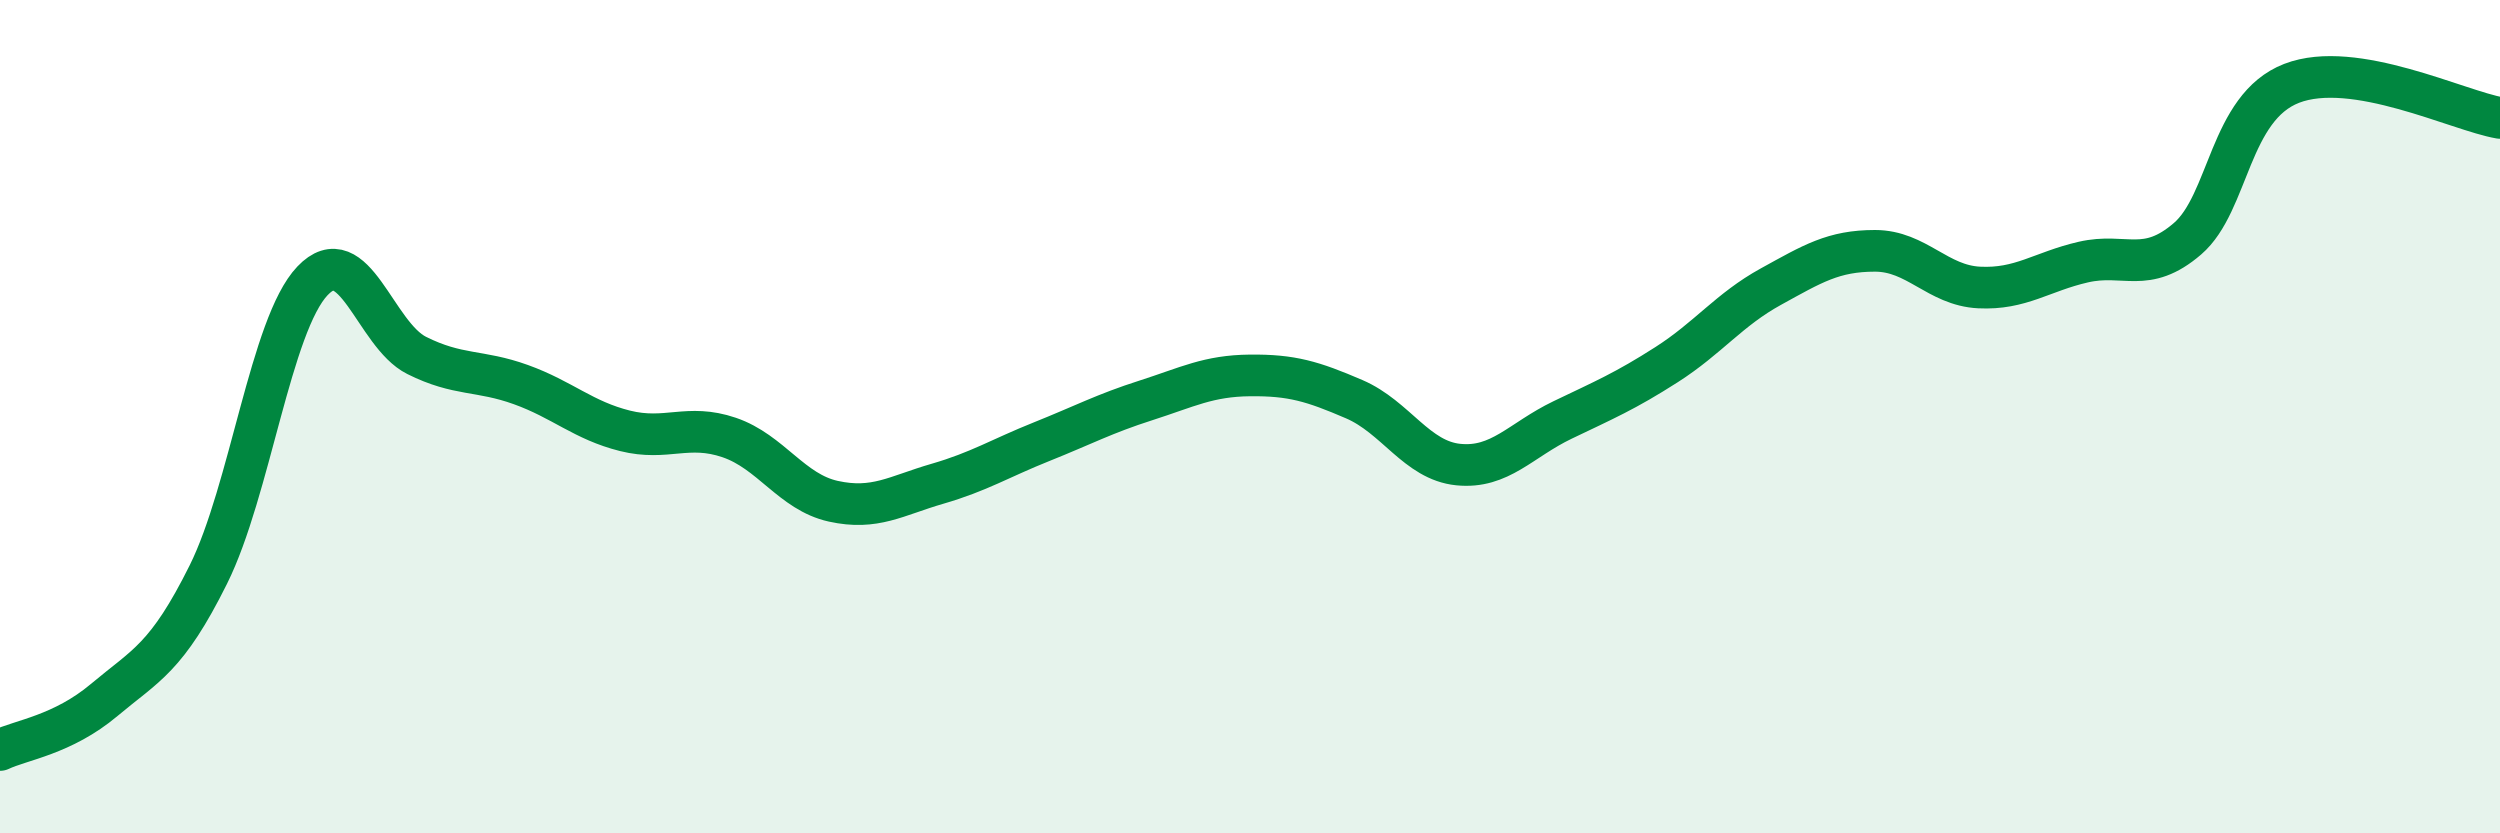
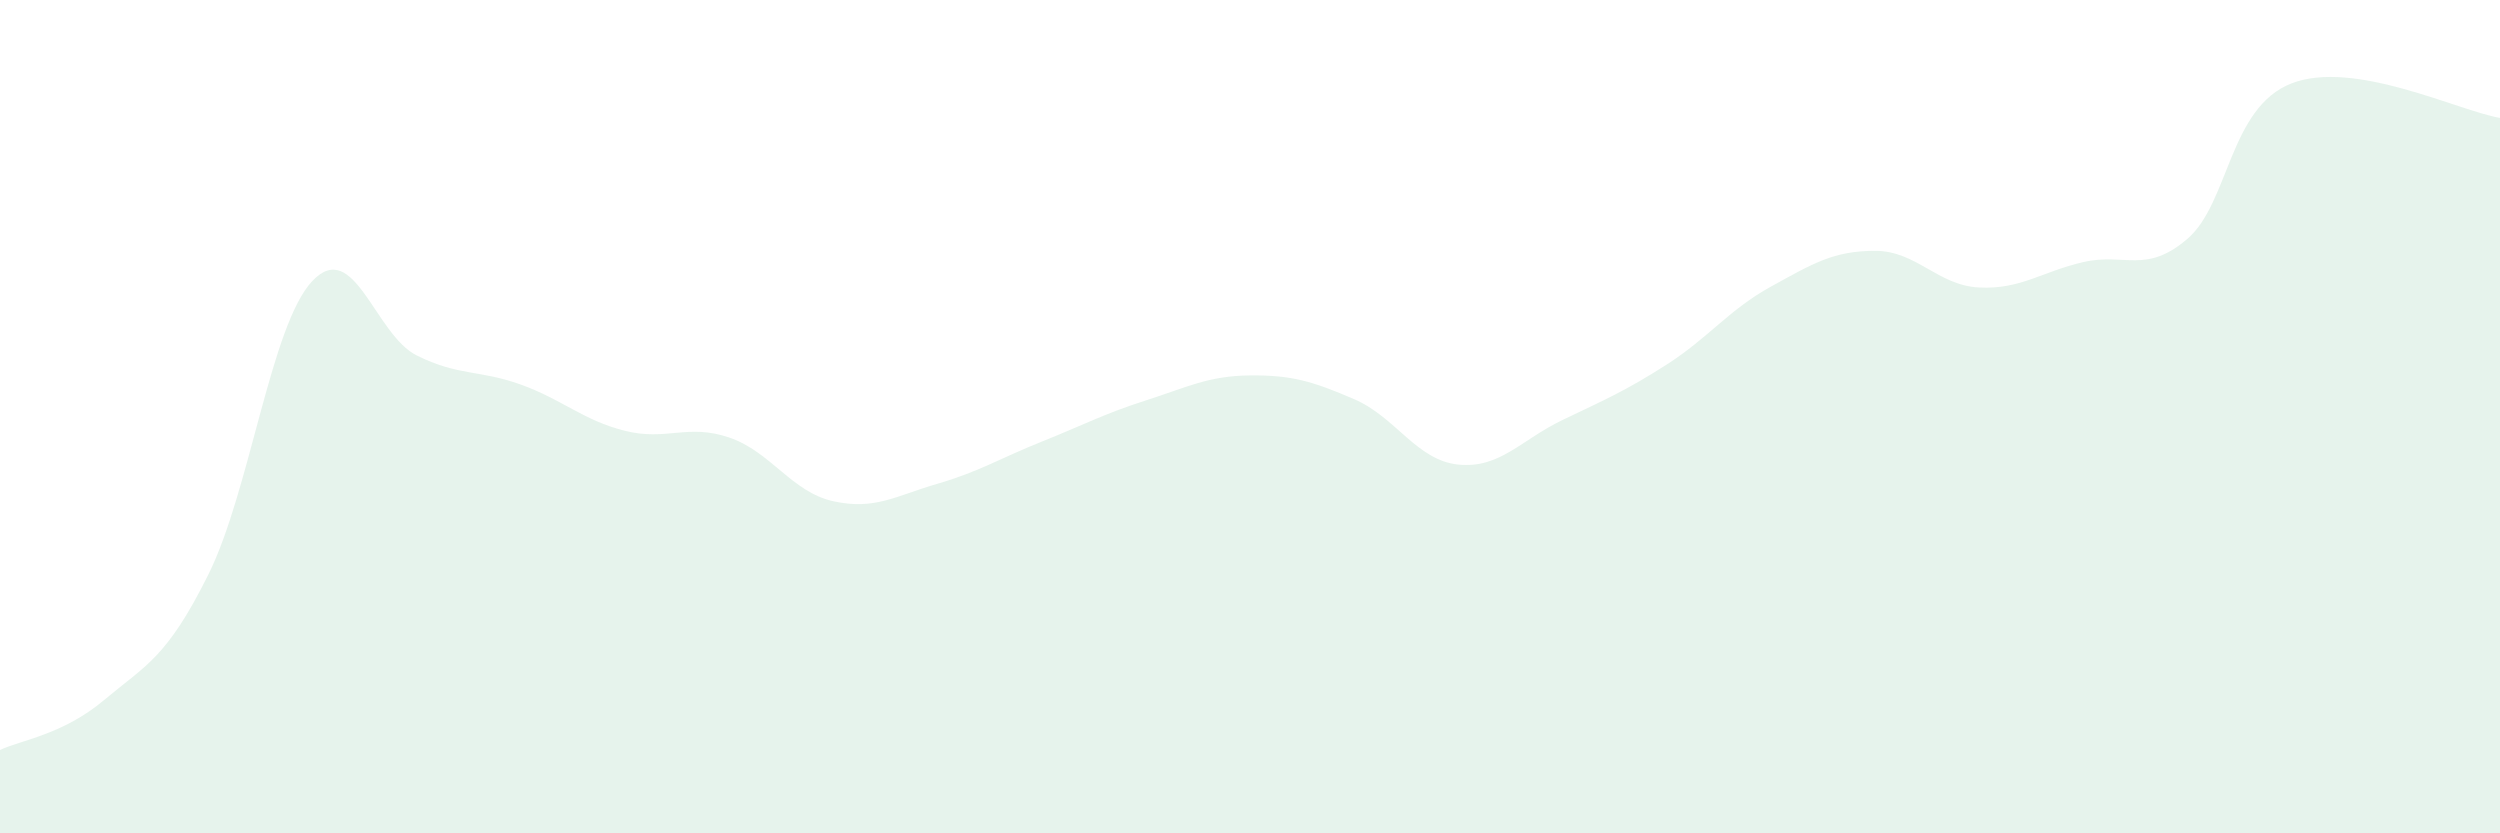
<svg xmlns="http://www.w3.org/2000/svg" width="60" height="20" viewBox="0 0 60 20">
  <path d="M 0,18 C 0.5,17.76 1.5,17.64 2.5,16.8 C 3.5,15.96 4,15.8 5,13.79 C 6,11.78 6.5,7.79 7.5,6.74 C 8.5,5.69 9,8.03 10,8.53 C 11,9.03 11.5,8.87 12.5,9.23 C 13.5,9.59 14,10.09 15,10.34 C 16,10.59 16.5,10.16 17.5,10.5 C 18.5,10.84 19,11.81 20,12.03 C 21,12.25 21.5,11.9 22.5,11.61 C 23.5,11.32 24,11 25,10.6 C 26,10.2 26.5,9.93 27.5,9.61 C 28.5,9.29 29,9.02 30,9.01 C 31,9 31.5,9.15 32.5,9.58 C 33.5,10.01 34,11.05 35,11.15 C 36,11.25 36.5,10.56 37.5,10.08 C 38.5,9.6 39,9.39 40,8.75 C 41,8.11 41.5,7.43 42.5,6.88 C 43.5,6.33 44,6.02 45,6.02 C 46,6.02 46.5,6.85 47.5,6.9 C 48.5,6.95 49,6.52 50,6.29 C 51,6.06 51.5,6.59 52.5,5.73 C 53.5,4.87 53.5,2.58 55,2 C 56.5,1.42 59,2.66 60,2.83L60 20L0 20Z" fill="#008740" opacity="0.1" stroke-linecap="round" stroke-linejoin="round" />
-   <path d="M 0,18 C 0.5,17.76 1.5,17.64 2.5,16.8 C 3.5,15.96 4,15.8 5,13.79 C 6,11.78 6.5,7.79 7.5,6.74 C 8.5,5.69 9,8.03 10,8.53 C 11,9.03 11.5,8.87 12.5,9.23 C 13.5,9.59 14,10.09 15,10.34 C 16,10.59 16.5,10.16 17.5,10.5 C 18.5,10.84 19,11.81 20,12.03 C 21,12.25 21.5,11.9 22.5,11.61 C 23.5,11.32 24,11 25,10.6 C 26,10.2 26.5,9.93 27.5,9.61 C 28.5,9.29 29,9.02 30,9.01 C 31,9 31.5,9.15 32.5,9.58 C 33.5,10.01 34,11.05 35,11.15 C 36,11.25 36.5,10.56 37.5,10.08 C 38.5,9.6 39,9.39 40,8.75 C 41,8.11 41.5,7.43 42.5,6.88 C 43.5,6.33 44,6.02 45,6.02 C 46,6.02 46.5,6.85 47.5,6.9 C 48.5,6.95 49,6.52 50,6.29 C 51,6.06 51.5,6.59 52.5,5.73 C 53.5,4.87 53.5,2.58 55,2 C 56.5,1.42 59,2.66 60,2.83" stroke="#008740" stroke-width="1" fill="none" stroke-linecap="round" stroke-linejoin="round" />
</svg>